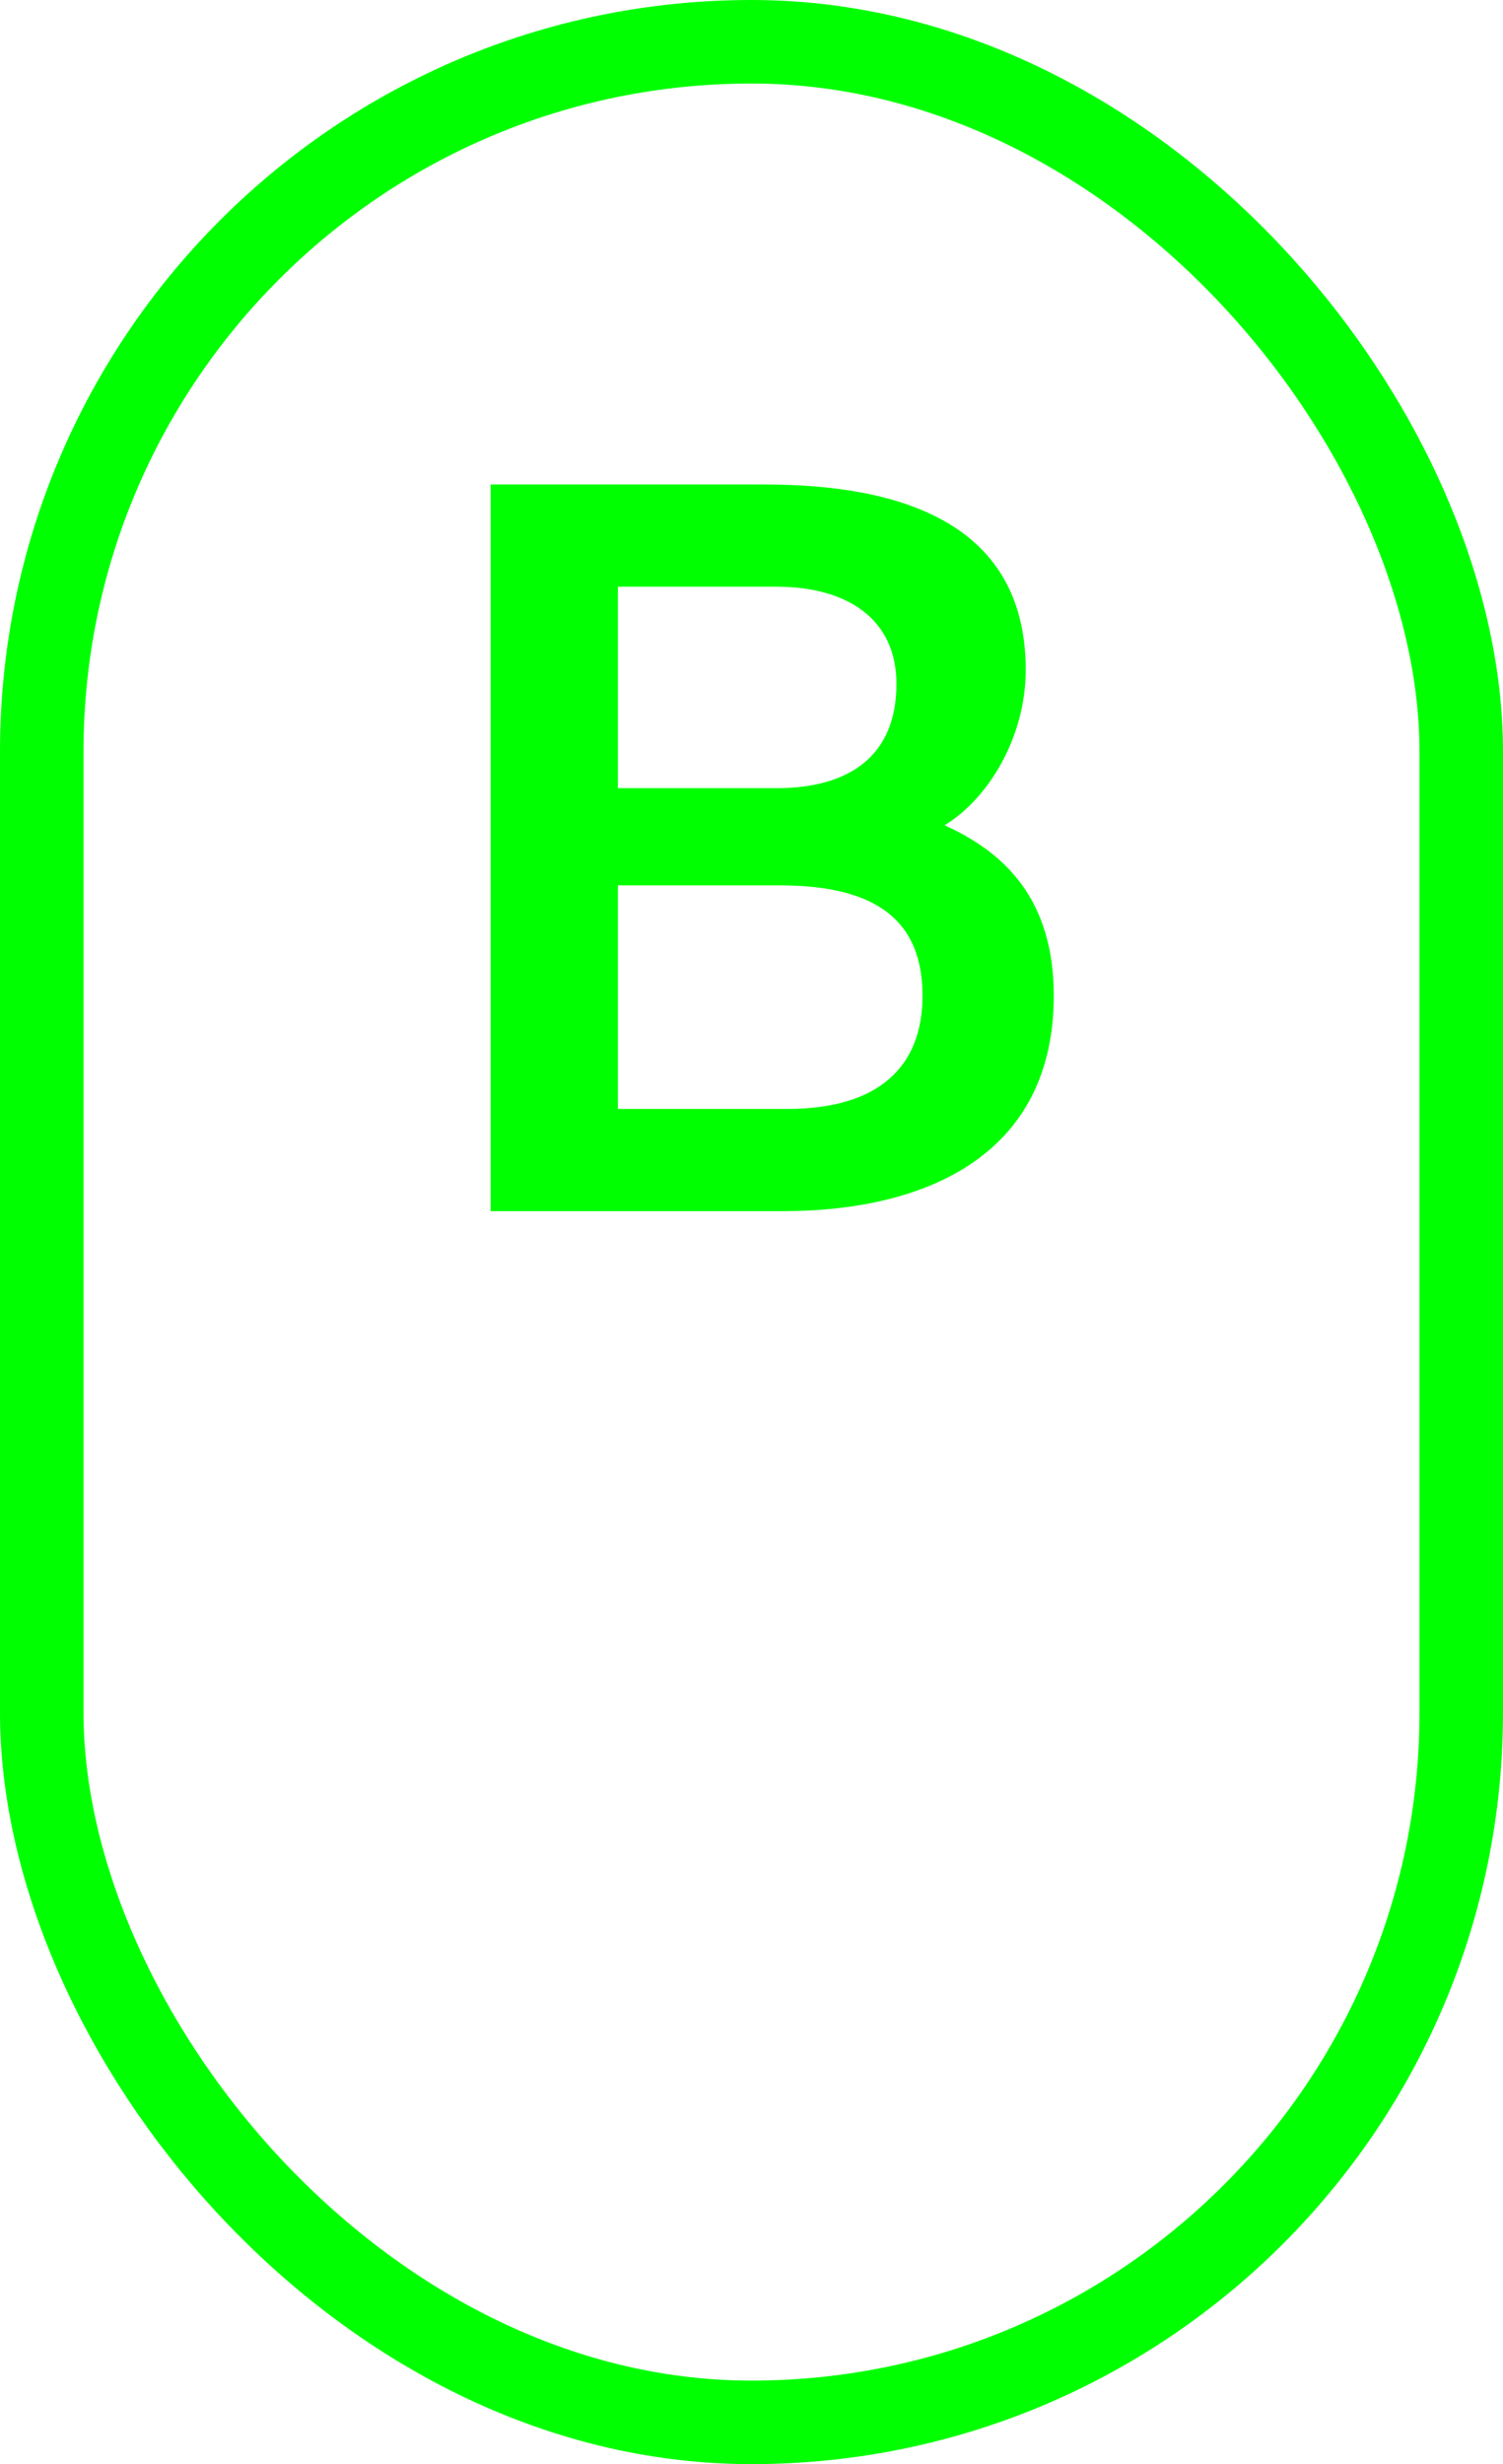
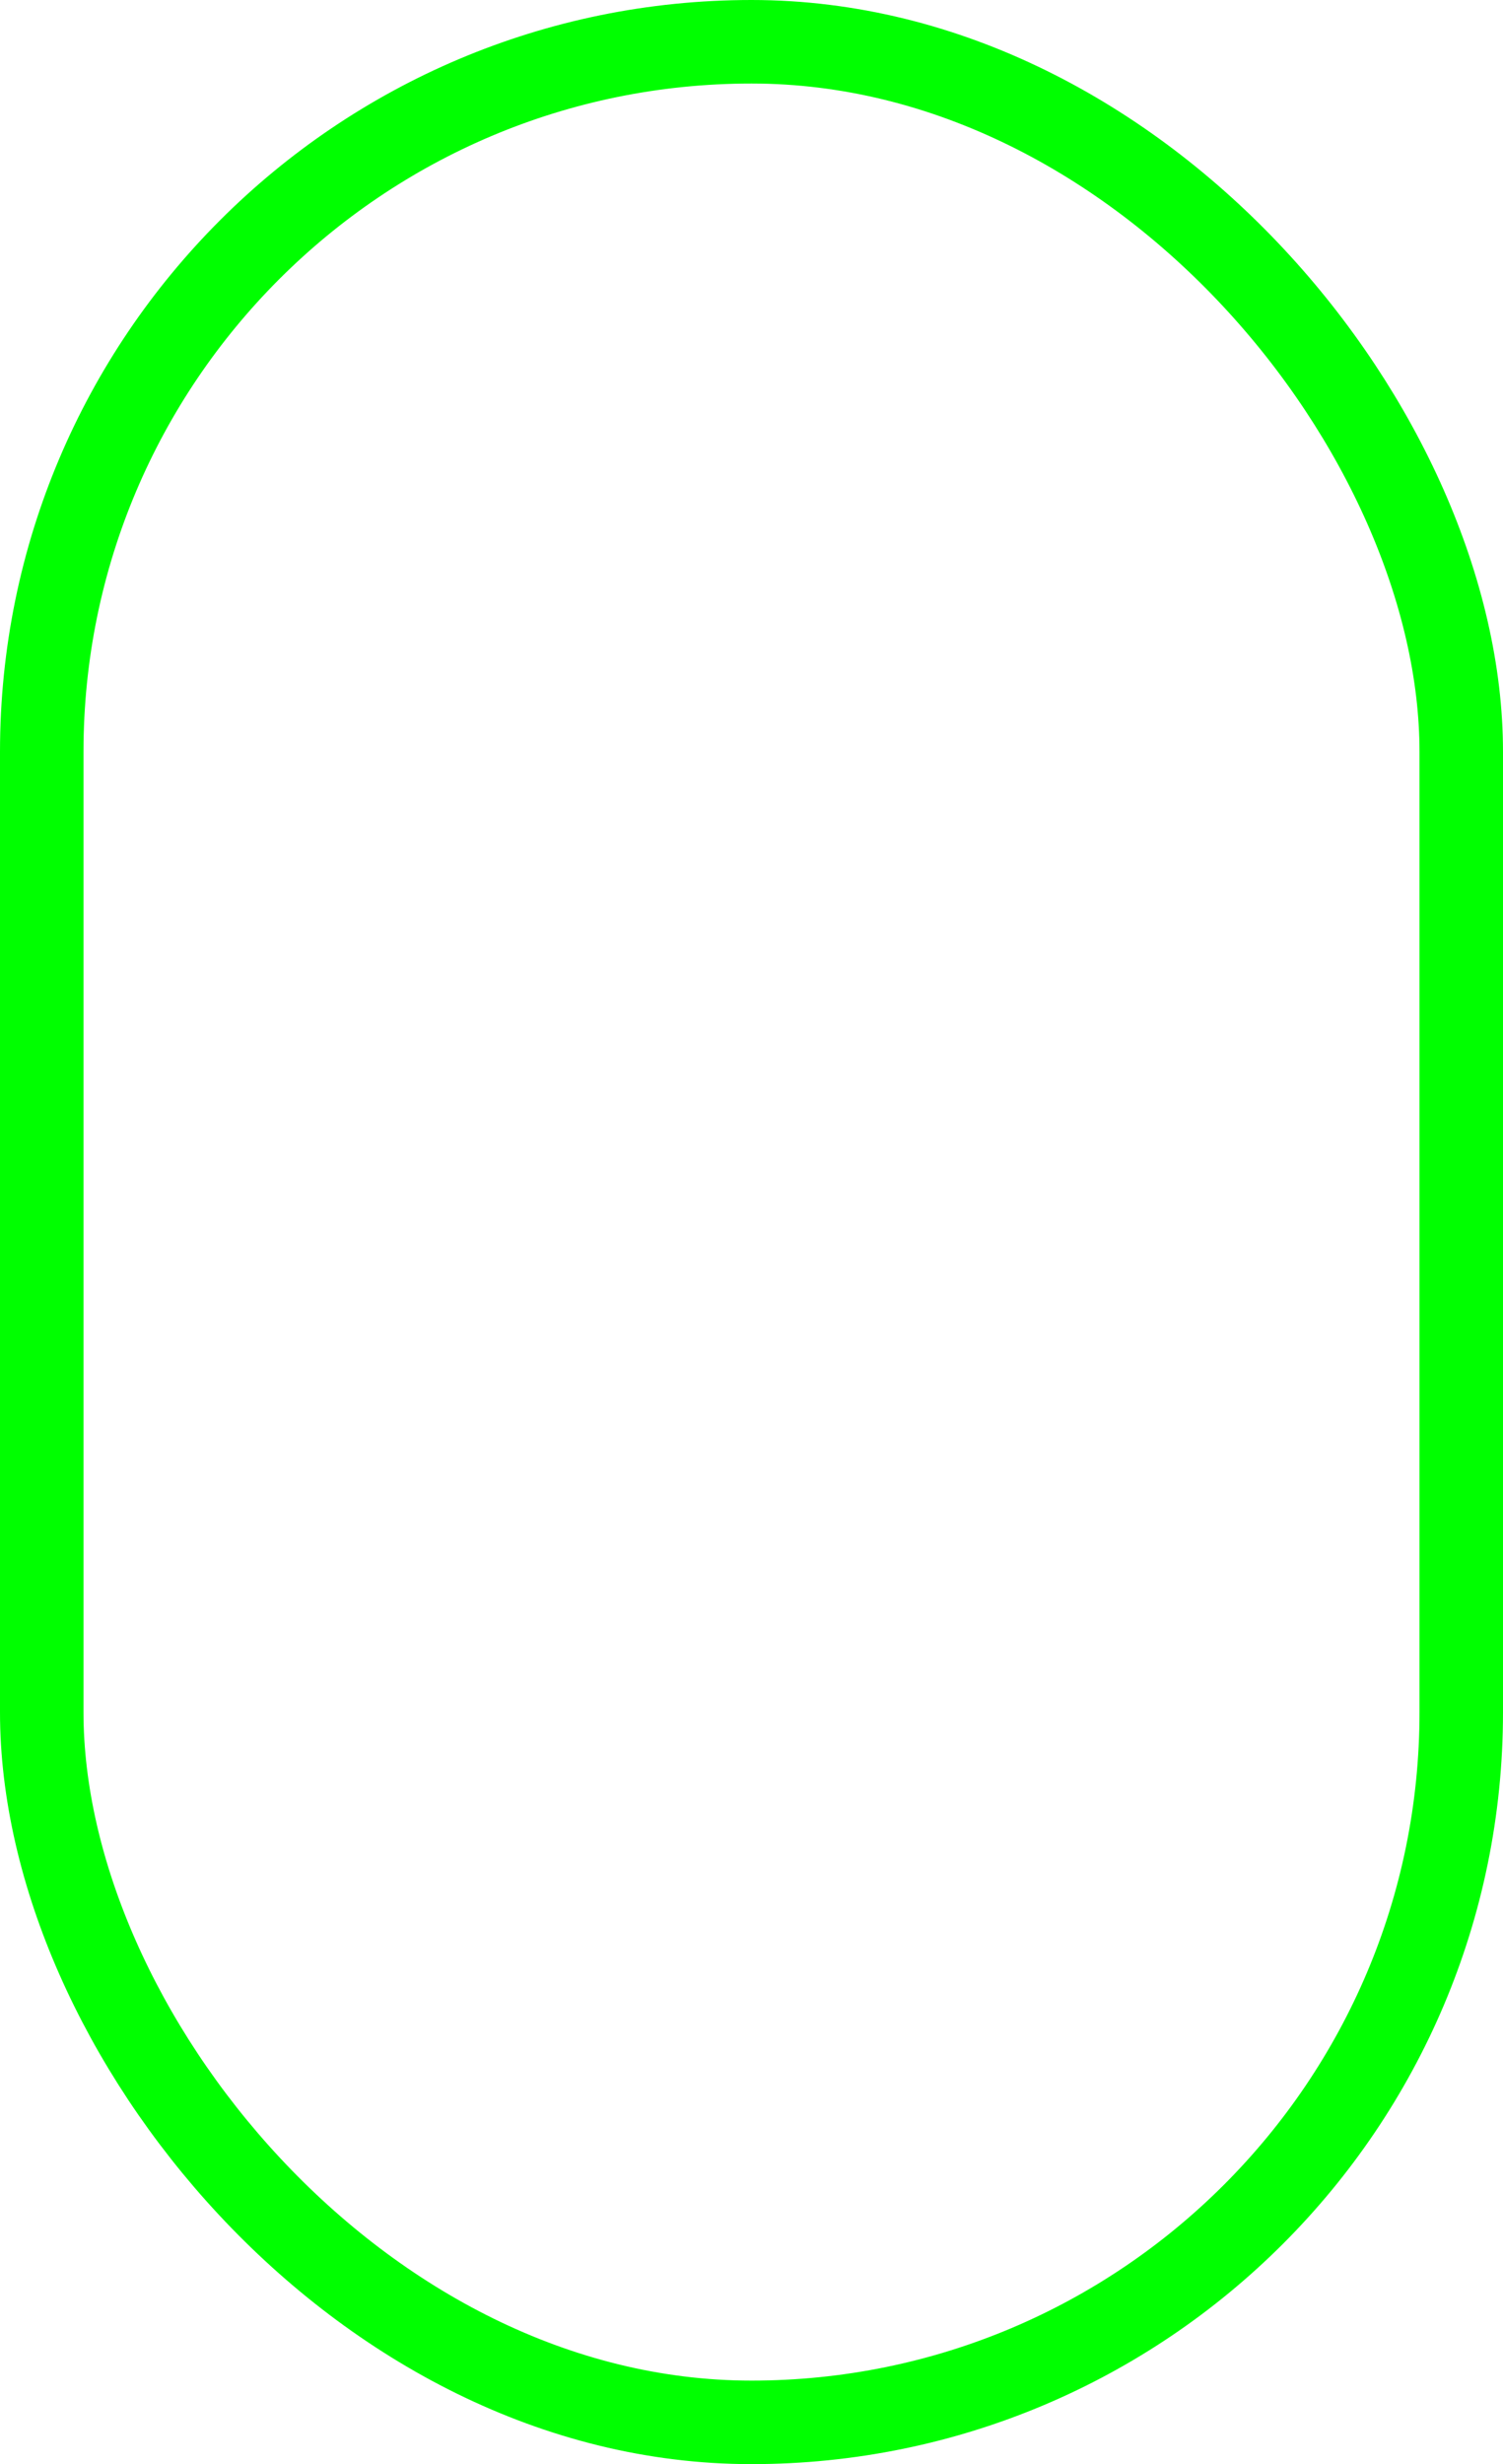
<svg xmlns="http://www.w3.org/2000/svg" width="36" height="59" viewBox="0 0 36 59" fill="none">
  <rect x="1" y="1" width="34" height="57" rx="17" stroke="#00FF00" stroke-width="2" />
-   <path d="M11.752 29V11.6H18.304C21.472 11.6 24.568 12.464 24.568 16.04C24.568 17.672 23.656 19.136 22.624 19.76C24.064 20.408 25.24 21.536 25.24 23.84C25.24 27.584 22.288 29 18.736 29H11.752ZM14.8 21.2V26.552H18.856C21.016 26.552 22.096 25.568 22.096 23.84C22.096 22.064 21.016 21.2 18.688 21.2H14.8ZM14.8 14.048V18.872H18.592C20.368 18.872 21.472 18.08 21.472 16.376C21.472 14.84 20.32 14.048 18.592 14.048H14.8Z" fill="#00FF00" />
</svg>